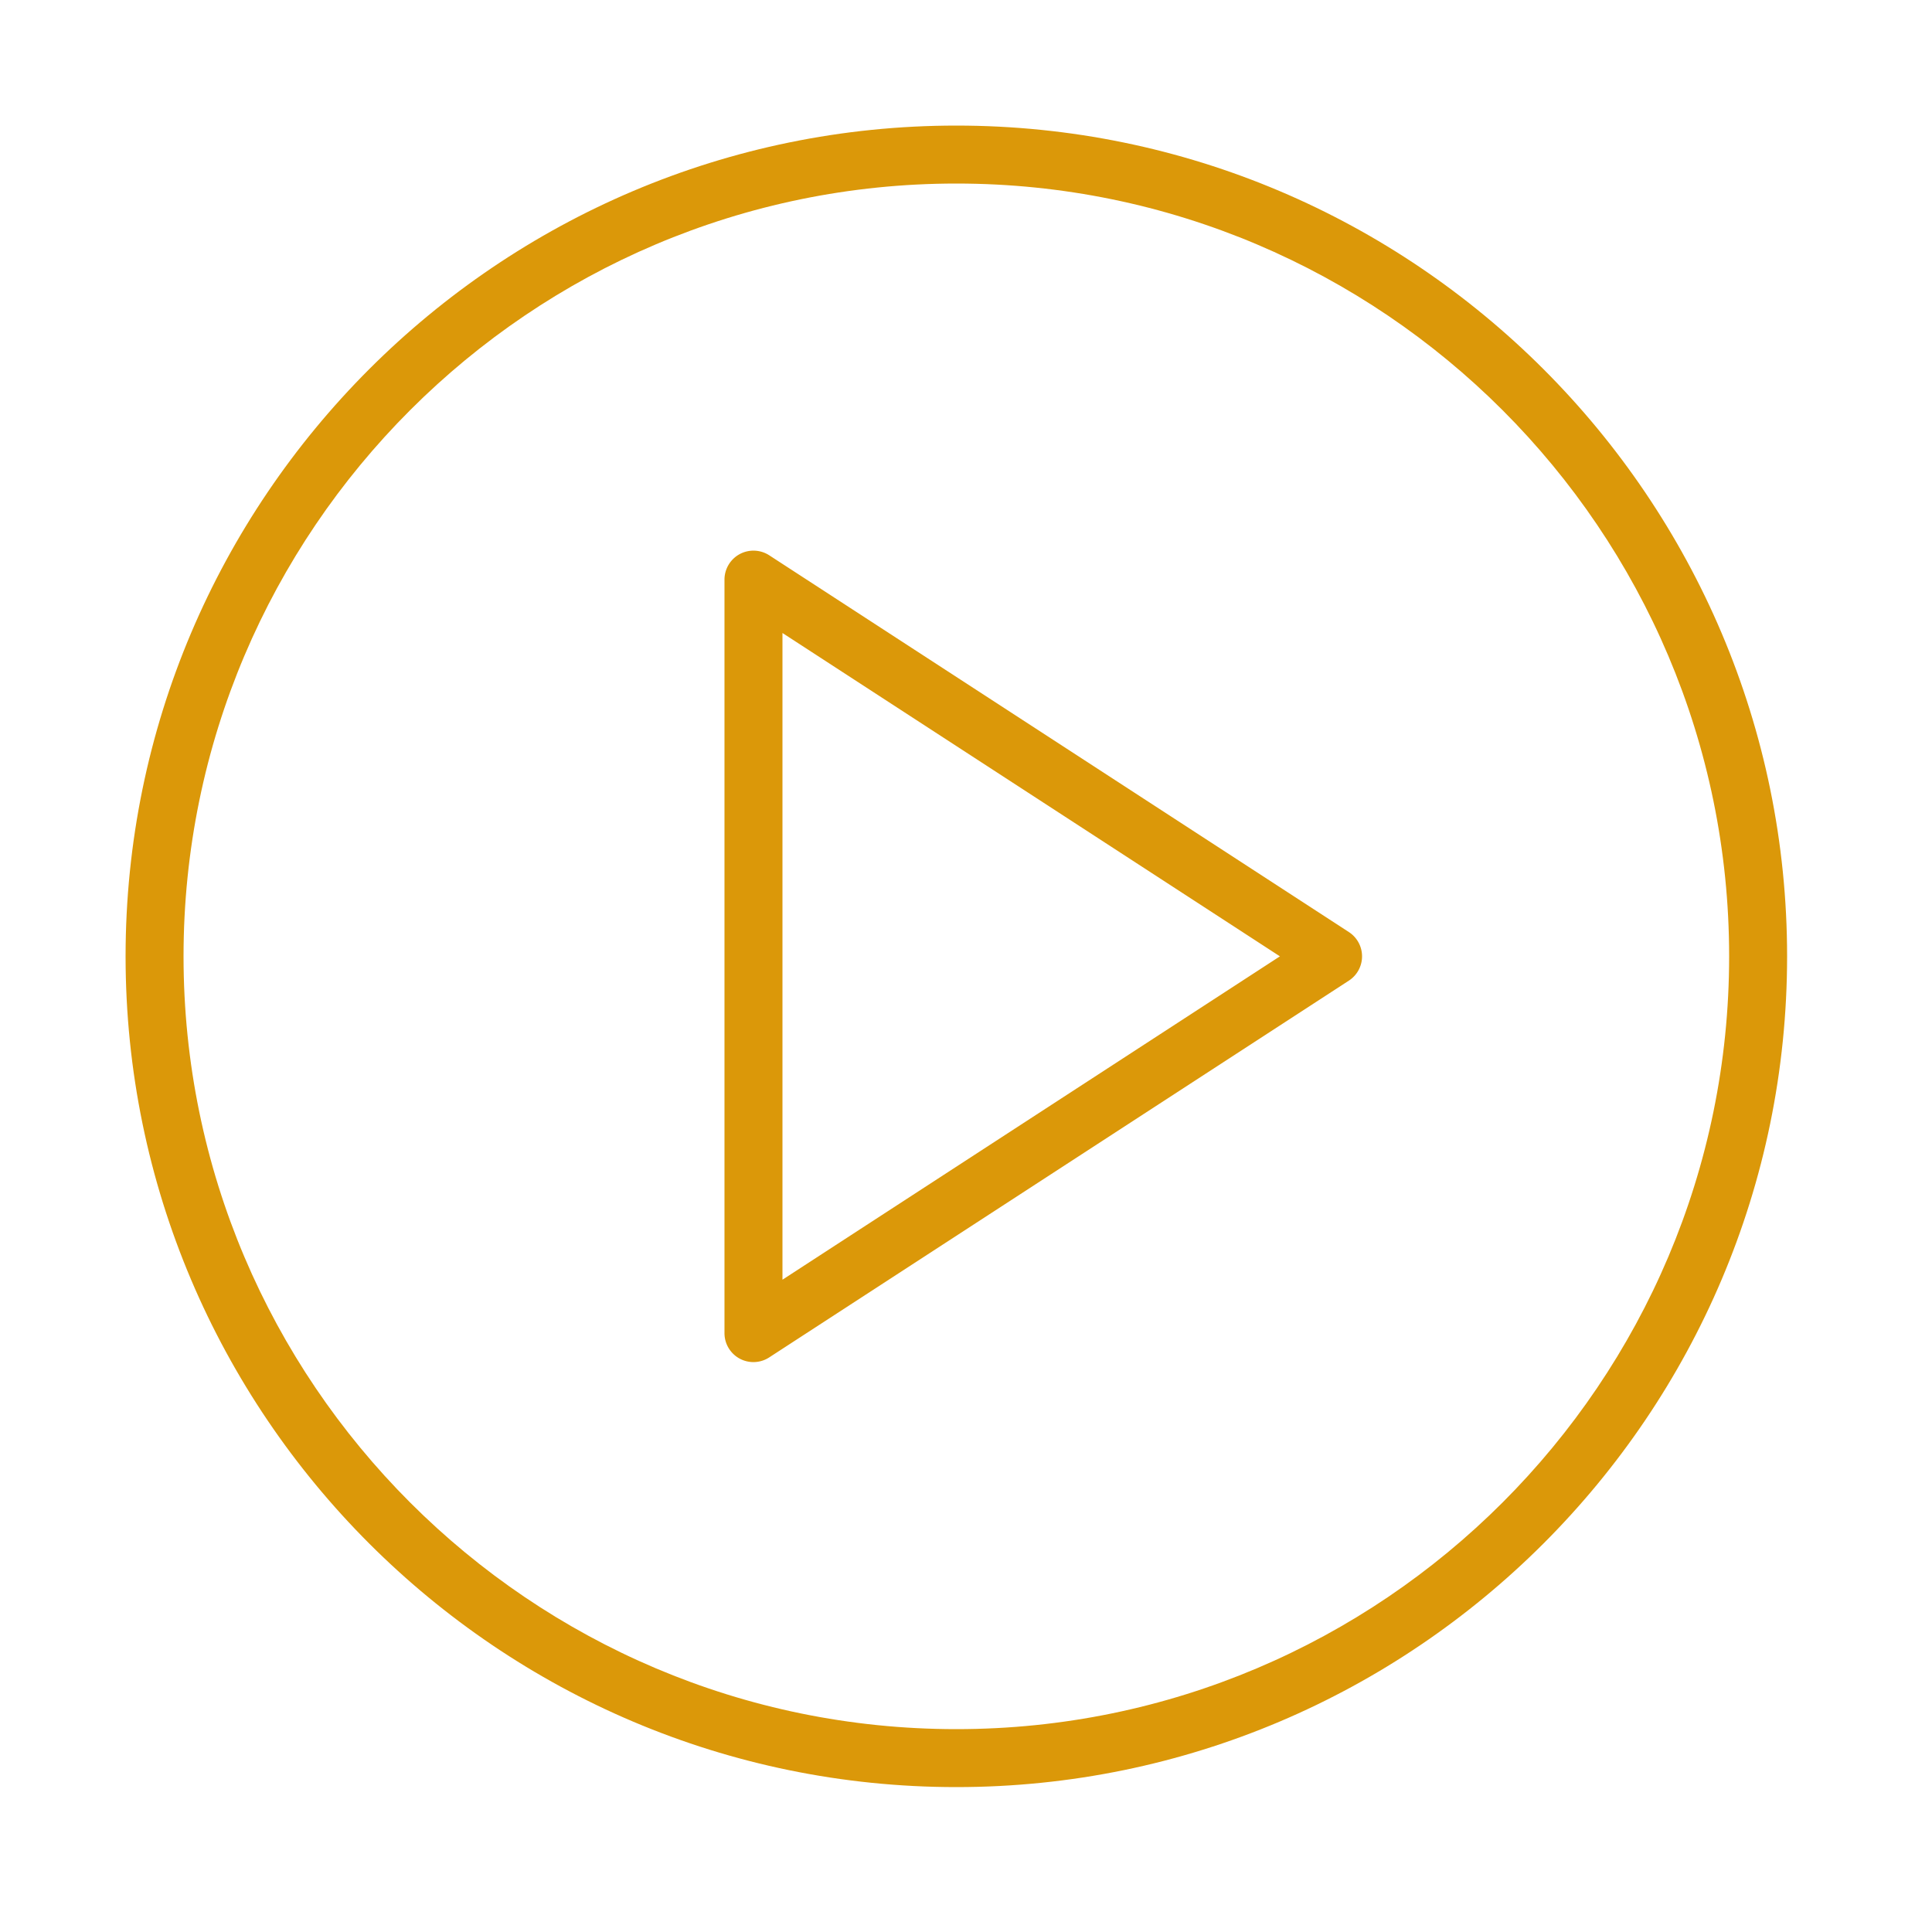
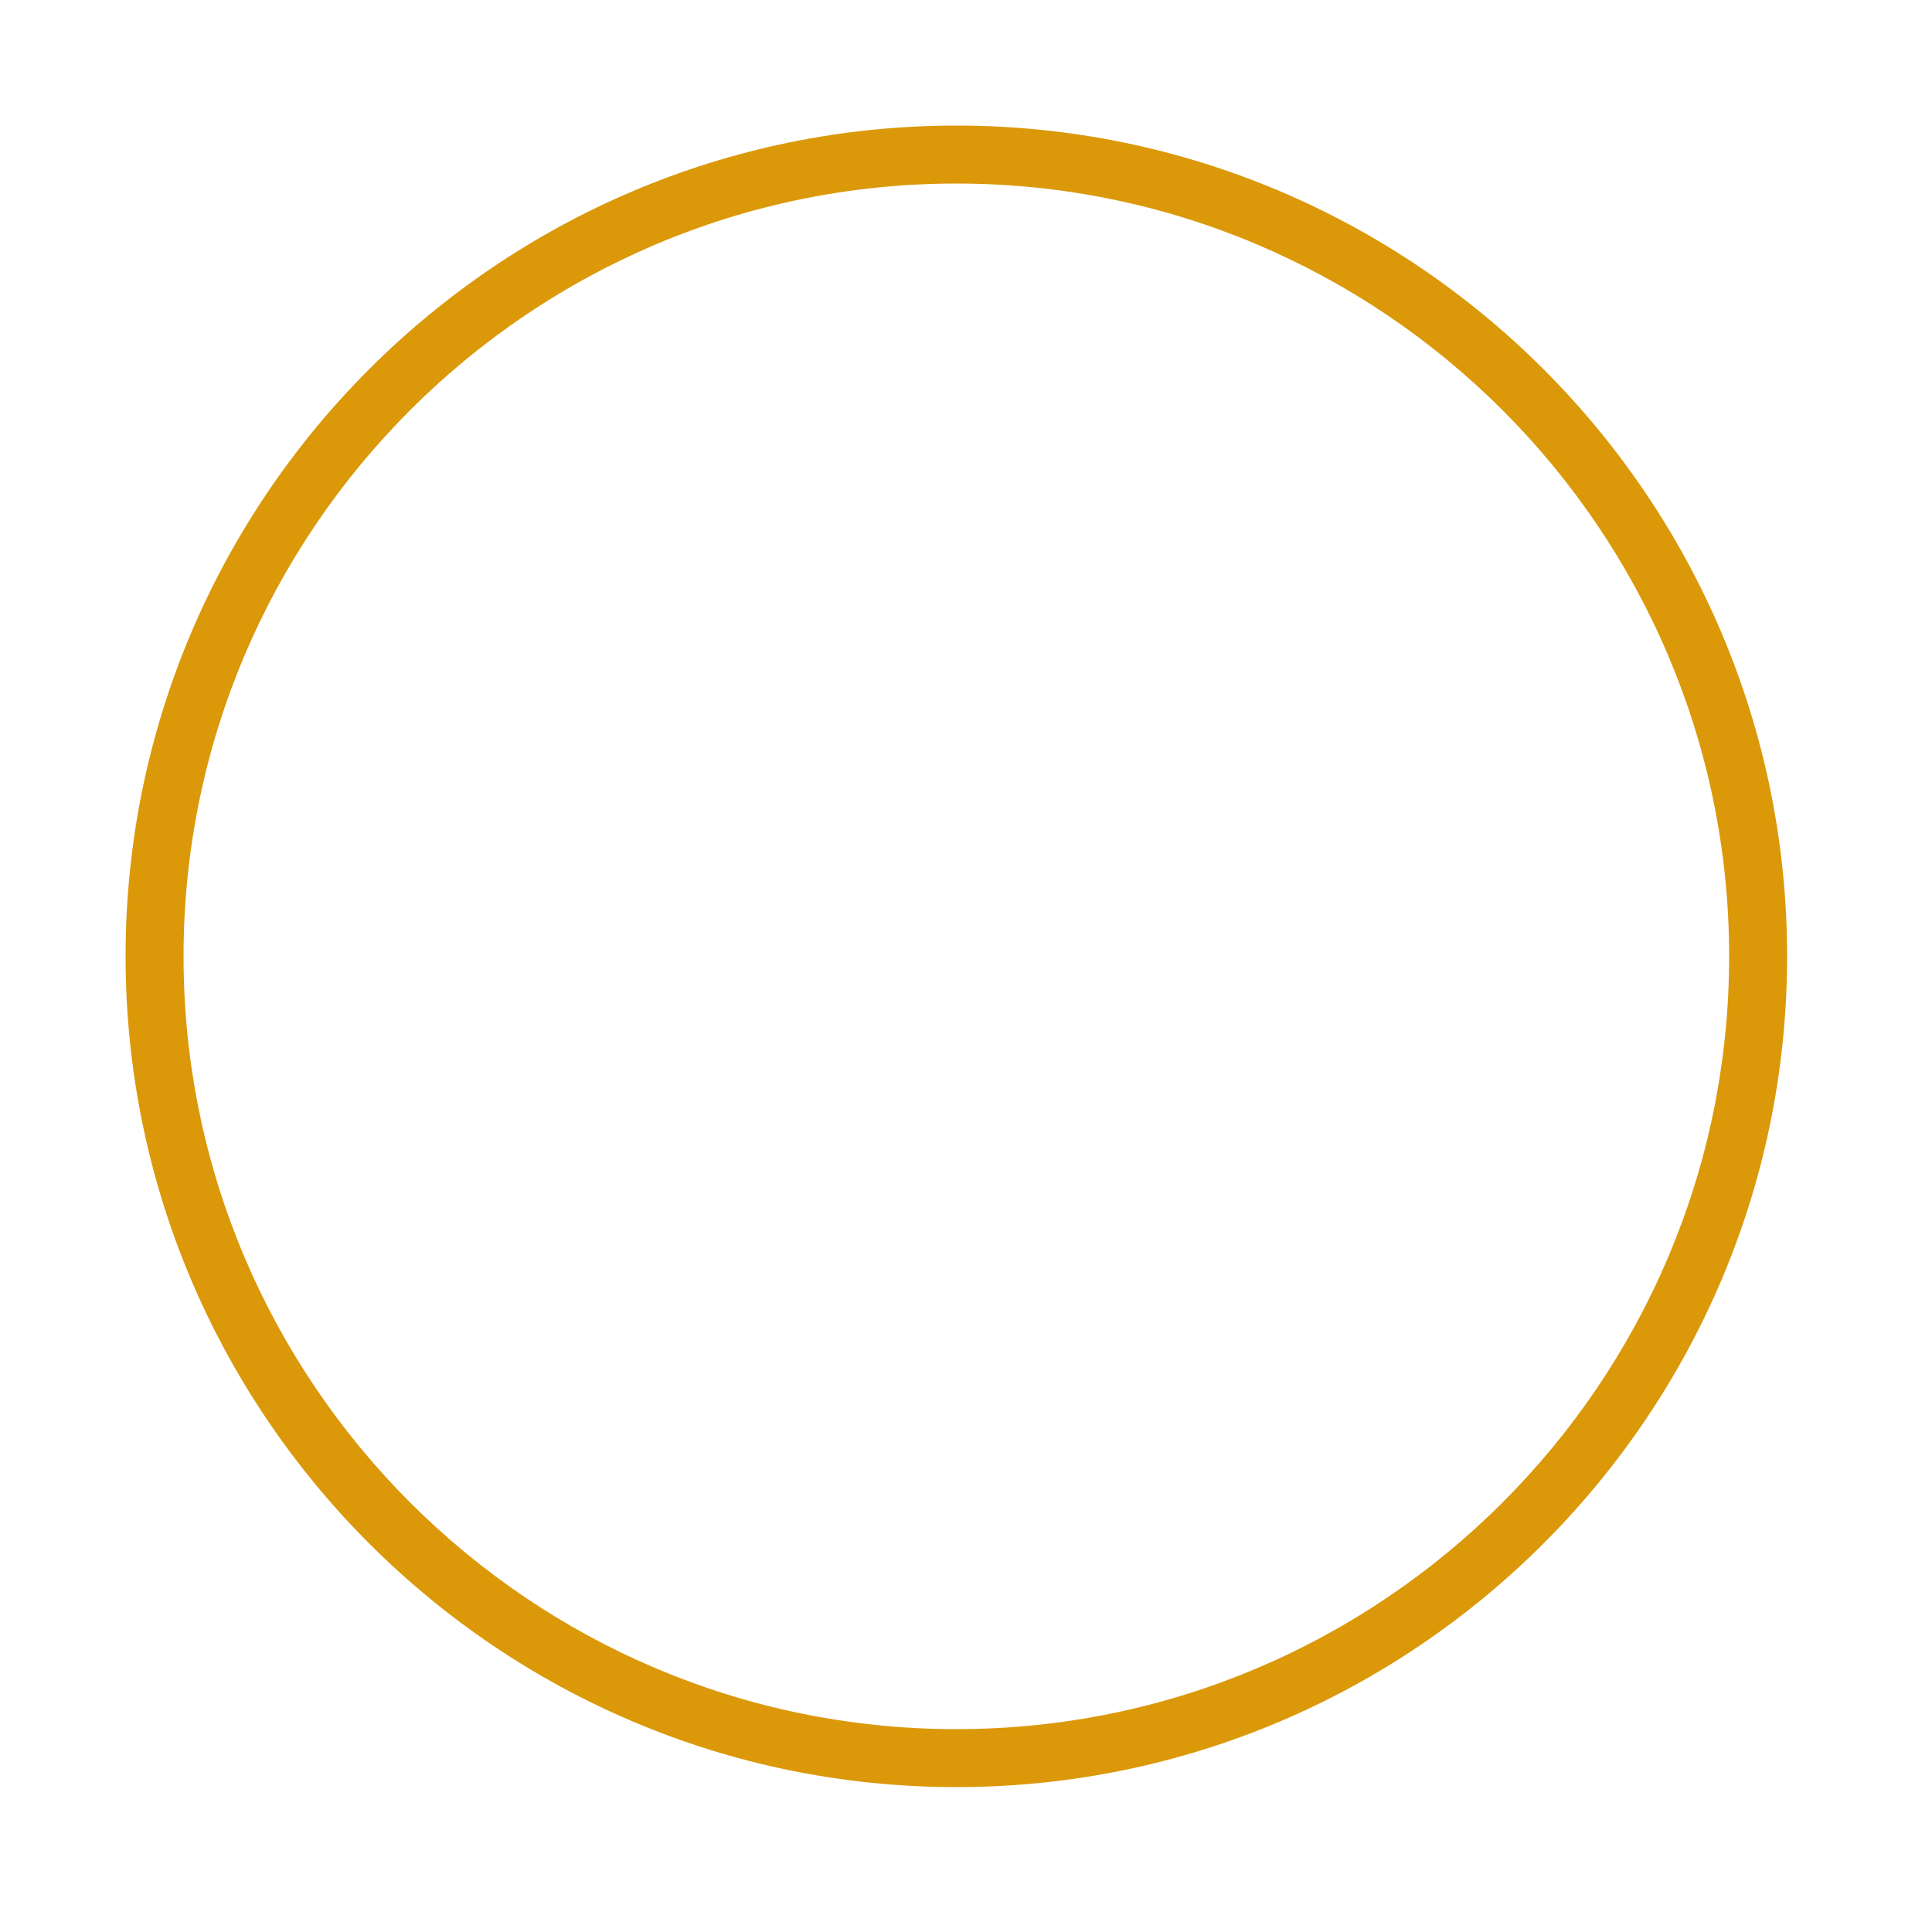
<svg xmlns="http://www.w3.org/2000/svg" viewBox="0 0 100 100" fill-rule="evenodd">
-   <path d="m69.817 48.243-30-19.5a1.503 1.503 0 0 0-1.533-.061A1.503 1.503 0 0 0 37.499 30v39a1.498 1.498 0 0 0 2.317 1.258l30-19.5a1.499 1.499 0 0 0 .001-2.515zM40.5 66.237V32.764L66.248 49.5 40.5 66.237z" fill="#db9809" />
  <path d="M49.5 6.5c-23.71 0-43 19.29-43 43s19.29 43 43 43 43-19.29 43-43-19.29-43-43-43zm0 83c-22.056 0-40-17.944-40-40s17.944-40 40-40 40 17.944 40 40-17.944 40-40 40z" fill="#db9809" />
</svg>